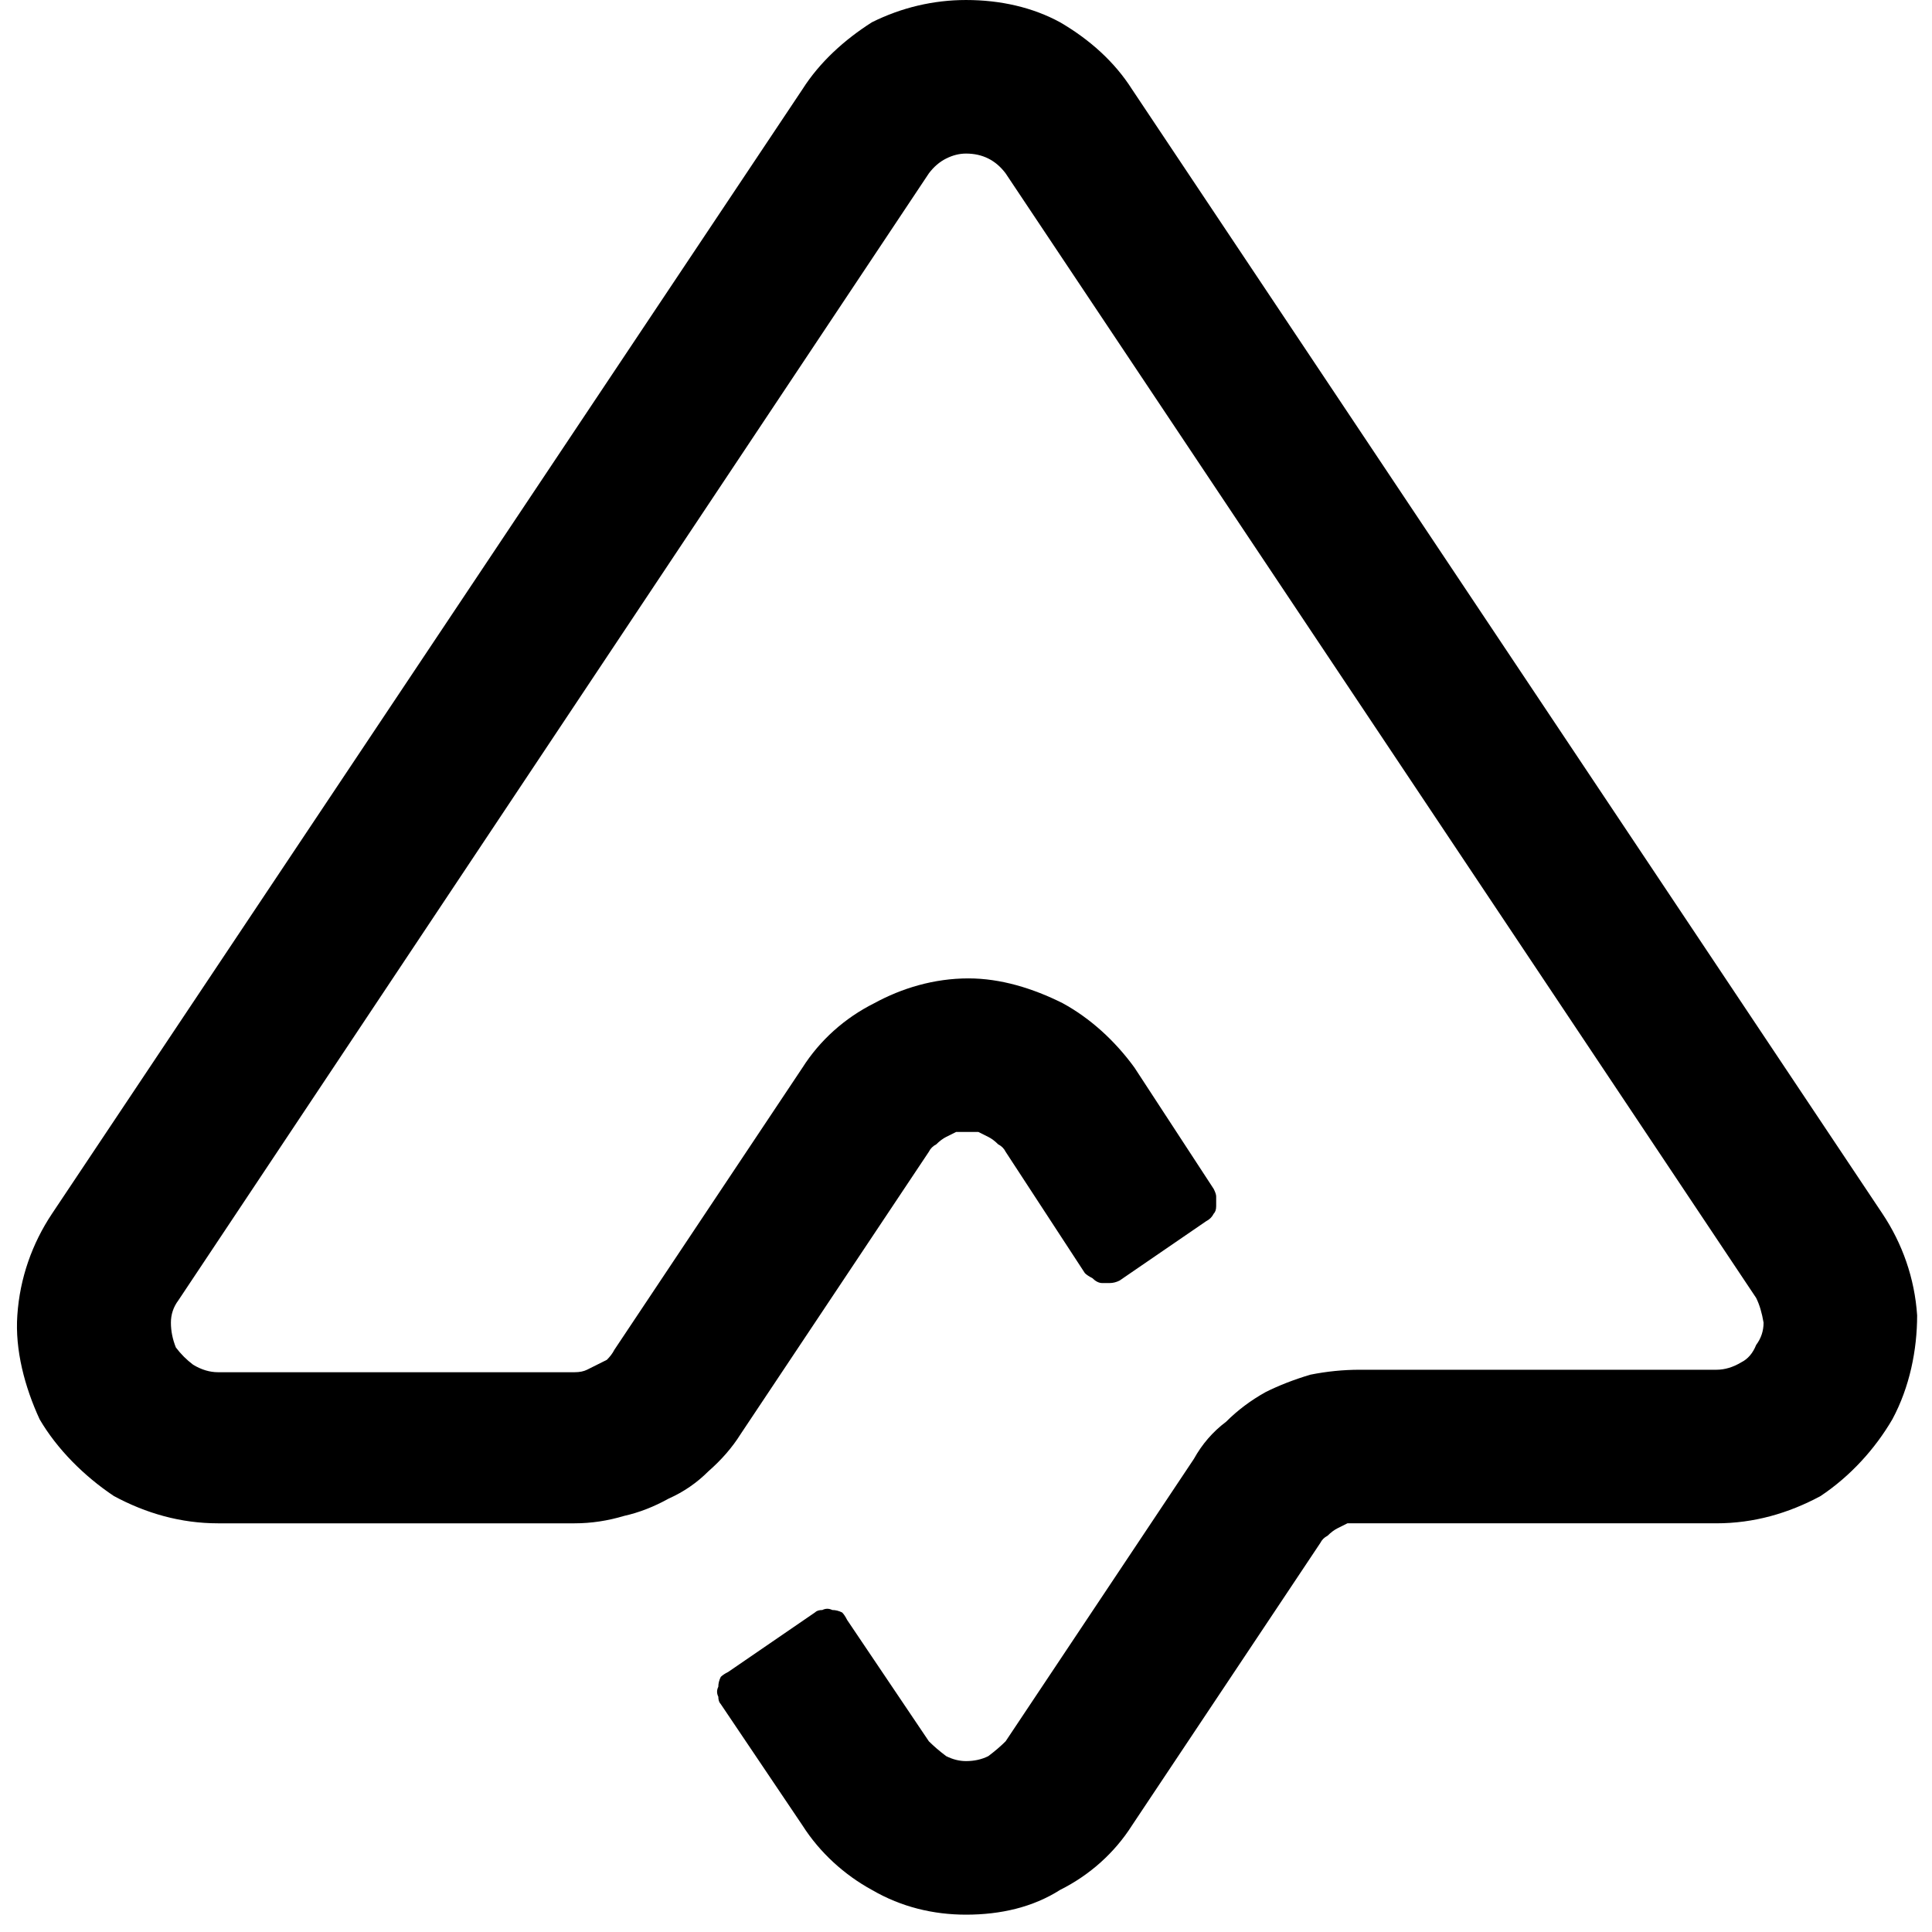
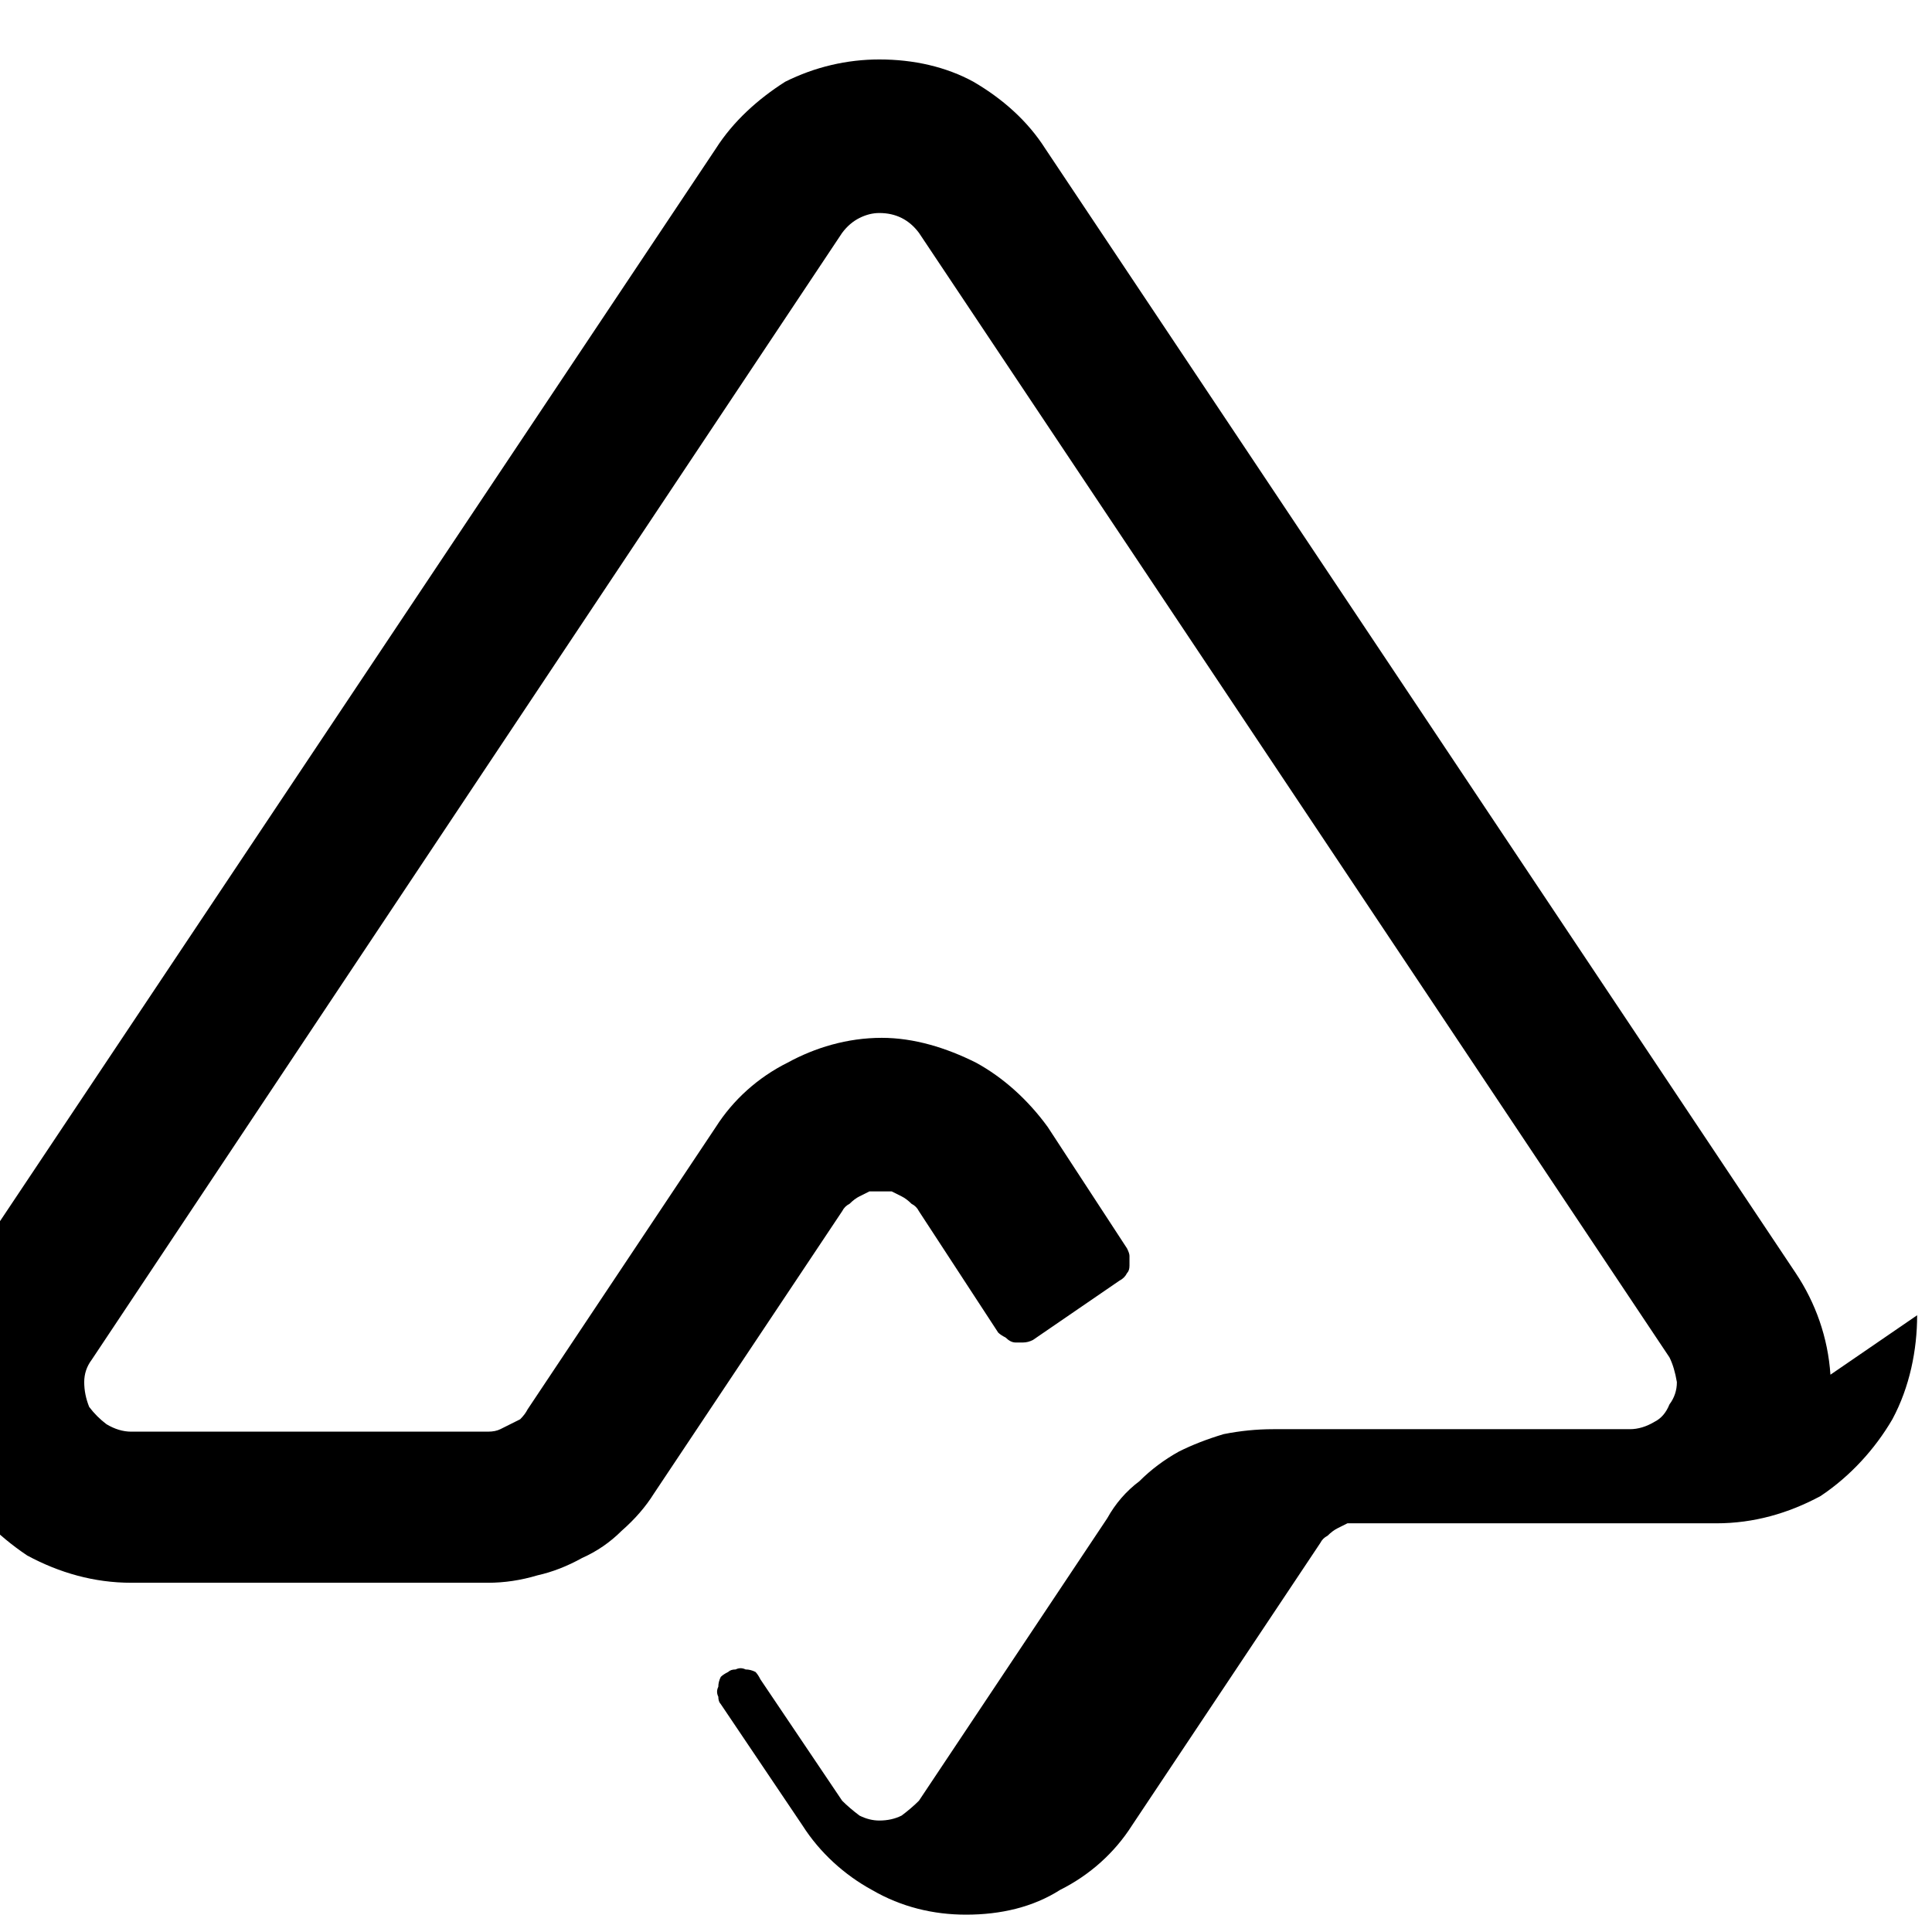
<svg xmlns="http://www.w3.org/2000/svg" version="1.2" viewBox="0 0 78 78" width="78" height="78">
  <title>astrus-svg</title>
  <style>
		.s0 { fill: #000000 } 
	</style>
  <g id="Layer_2">
    <g id="Layer_1-2">
-       <path id="Layer" class="s0" d="m77.4 53.1c0 1.4-0.3 2.9-1 4.2-0.7 1.2-1.7 2.3-2.9 3.1-1.3 0.7-2.7 1.1-4.2 1.1h-14.4q-0.3 0-0.5 0-0.2 0.1-0.4 0.2-0.2 0.1-0.4 0.3-0.2 0.1-0.3 0.3l-7.6 11.4c-0.7 1.1-1.7 2-2.9 2.6-1.1 0.7-2.4 1-3.8 1-1.3 0-2.6-0.3-3.8-1-1.1-0.6-2.1-1.5-2.8-2.6l-3.3-4.9q-0.1-0.1-0.1-0.3-0.1-0.2 0-0.4 0-0.2 0.1-0.4 0.1-0.1 0.3-0.2l3.5-2.4q0.1-0.1 0.3-0.1 0.2-0.1 0.4 0 0.2 0 0.4 0.1 0.1 0.1 0.2 0.3l3.3 4.9q0.3 0.3 0.7 0.6 0.4 0.2 0.8 0.2 0.5 0 0.9-0.2 0.4-0.3 0.7-0.6l7.6-11.4q0.5-0.9 1.3-1.5 0.7-0.7 1.6-1.2 0.8-0.4 1.8-0.7 1-0.2 2-0.2h14.4q0.5 0 1-0.3 0.4-0.2 0.6-0.7 0.3-0.4 0.3-0.9-0.1-0.6-0.3-1l-30.3-45.4q-0.3-0.4-0.7-0.6-0.4-0.2-0.9-0.2-0.4 0-0.8 0.2-0.4 0.2-0.7 0.6l-30.3 45.5q-0.3 0.4-0.3 0.9 0 0.5 0.2 1 0.3 0.4 0.7 0.7 0.5 0.3 1 0.3h14.4q0.3 0 0.5-0.1 0.2-0.1 0.4-0.2 0.2-0.1 0.4-0.2 0.2-0.2 0.3-0.4l7.6-11.4c0.7-1.1 1.7-2 2.9-2.6 1.1-0.6 2.4-1 3.8-1 1.3 0 2.6 0.4 3.8 1 1.1 0.6 2.1 1.5 2.9 2.6l3.2 4.9q0.1 0.2 0.1 0.3 0 0.2 0 0.4 0 0.2-0.1 0.3-0.1 0.2-0.3 0.3l-3.5 2.4q-0.2 0.1-0.4 0.1-0.2 0-0.3 0-0.2 0-0.4-0.2-0.2-0.1-0.3-0.2l-3.2-4.9q-0.1-0.2-0.3-0.3-0.2-0.2-0.4-0.3-0.2-0.1-0.4-0.2-0.2 0-0.5 0-0.2 0-0.4 0-0.2 0.1-0.4 0.2-0.2 0.1-0.4 0.3-0.2 0.1-0.3 0.3l-7.6 11.4q-0.5 0.8-1.3 1.5-0.7 0.7-1.6 1.1-0.9 0.5-1.8 0.7-1 0.3-2 0.3h-14.4c-1.5 0-2.9-0.4-4.2-1.1-1.2-0.8-2.3-1.9-3-3.1-0.6-1.3-1-2.8-0.9-4.2 0.1-1.5 0.6-2.9 1.4-4.1l30.3-45.4c0.7-1.1 1.7-2 2.8-2.7 1.2-0.6 2.5-0.9 3.8-0.9 1.4 0 2.7 0.3 3.8 0.9 1.2 0.7 2.2 1.6 2.9 2.7l30.3 45.4c0.8 1.2 1.3 2.6 1.4 4.1z" />
+       <path id="Layer" class="s0" d="m77.4 53.1c0 1.4-0.3 2.9-1 4.2-0.7 1.2-1.7 2.3-2.9 3.1-1.3 0.7-2.7 1.1-4.2 1.1h-14.4q-0.3 0-0.5 0-0.2 0.1-0.4 0.2-0.2 0.1-0.4 0.3-0.2 0.1-0.3 0.3l-7.6 11.4c-0.7 1.1-1.7 2-2.9 2.6-1.1 0.7-2.4 1-3.8 1-1.3 0-2.6-0.3-3.8-1-1.1-0.6-2.1-1.5-2.8-2.6l-3.3-4.9q-0.1-0.1-0.1-0.3-0.1-0.2 0-0.4 0-0.2 0.1-0.4 0.1-0.1 0.3-0.2q0.1-0.1 0.3-0.1 0.2-0.1 0.4 0 0.2 0 0.4 0.1 0.1 0.1 0.2 0.3l3.3 4.9q0.3 0.3 0.7 0.6 0.4 0.2 0.8 0.2 0.5 0 0.9-0.2 0.4-0.3 0.7-0.6l7.6-11.4q0.5-0.9 1.3-1.5 0.7-0.7 1.6-1.2 0.8-0.4 1.8-0.7 1-0.2 2-0.2h14.4q0.5 0 1-0.3 0.4-0.2 0.6-0.7 0.3-0.4 0.3-0.9-0.1-0.6-0.3-1l-30.3-45.4q-0.3-0.4-0.7-0.6-0.4-0.2-0.9-0.2-0.4 0-0.8 0.2-0.4 0.2-0.7 0.6l-30.3 45.5q-0.3 0.4-0.3 0.9 0 0.5 0.2 1 0.3 0.4 0.7 0.7 0.5 0.3 1 0.3h14.4q0.3 0 0.5-0.1 0.2-0.1 0.4-0.2 0.2-0.1 0.4-0.2 0.2-0.2 0.3-0.4l7.6-11.4c0.7-1.1 1.7-2 2.9-2.6 1.1-0.6 2.4-1 3.8-1 1.3 0 2.6 0.4 3.8 1 1.1 0.6 2.1 1.5 2.9 2.6l3.2 4.9q0.1 0.2 0.1 0.3 0 0.2 0 0.4 0 0.2-0.1 0.3-0.1 0.2-0.3 0.3l-3.5 2.4q-0.2 0.1-0.4 0.1-0.2 0-0.3 0-0.2 0-0.4-0.2-0.2-0.1-0.3-0.2l-3.2-4.9q-0.1-0.2-0.3-0.3-0.2-0.2-0.4-0.3-0.2-0.1-0.4-0.2-0.2 0-0.5 0-0.2 0-0.4 0-0.2 0.1-0.4 0.2-0.2 0.1-0.4 0.3-0.2 0.1-0.3 0.3l-7.6 11.4q-0.5 0.8-1.3 1.5-0.7 0.7-1.6 1.1-0.9 0.5-1.8 0.7-1 0.3-2 0.3h-14.4c-1.5 0-2.9-0.4-4.2-1.1-1.2-0.8-2.3-1.9-3-3.1-0.6-1.3-1-2.8-0.9-4.2 0.1-1.5 0.6-2.9 1.4-4.1l30.3-45.4c0.7-1.1 1.7-2 2.8-2.7 1.2-0.6 2.5-0.9 3.8-0.9 1.4 0 2.7 0.3 3.8 0.9 1.2 0.7 2.2 1.6 2.9 2.7l30.3 45.4c0.8 1.2 1.3 2.6 1.4 4.1z" />
    </g>
  </g>
</svg>